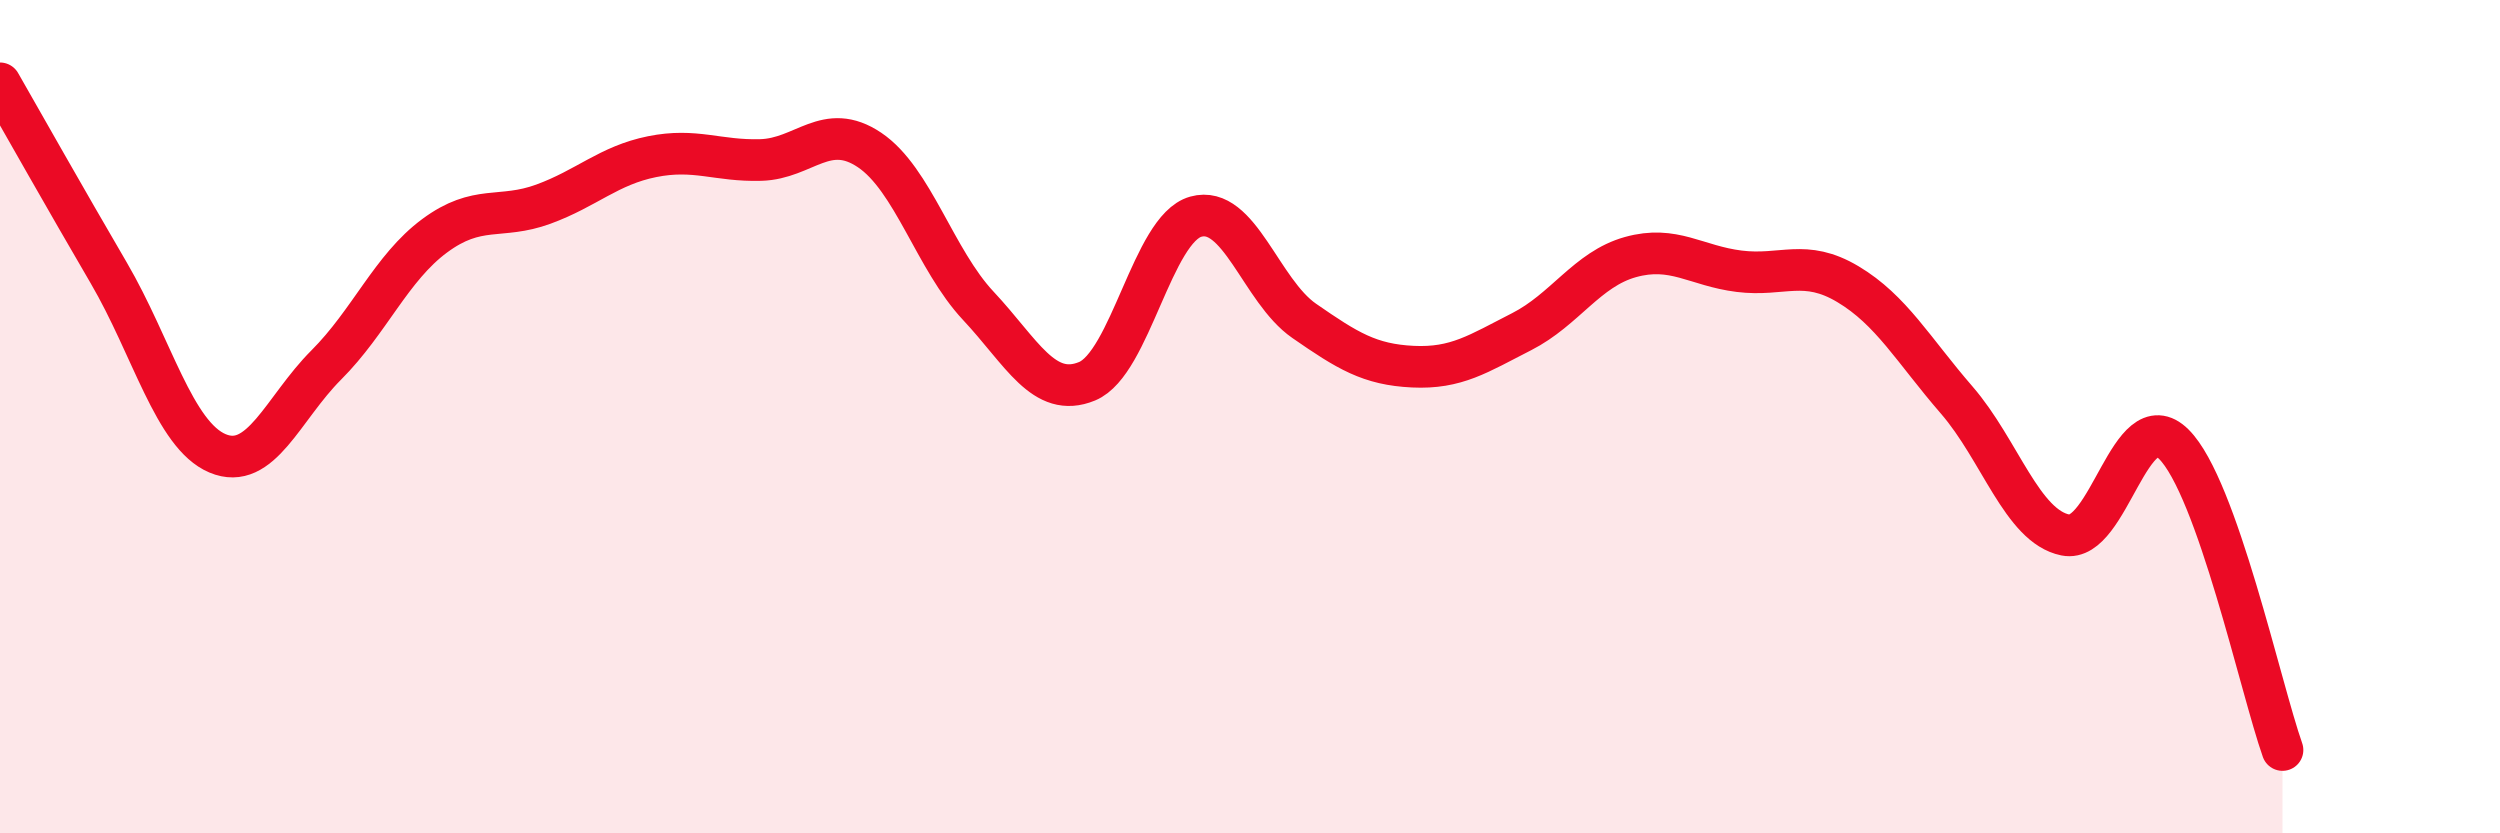
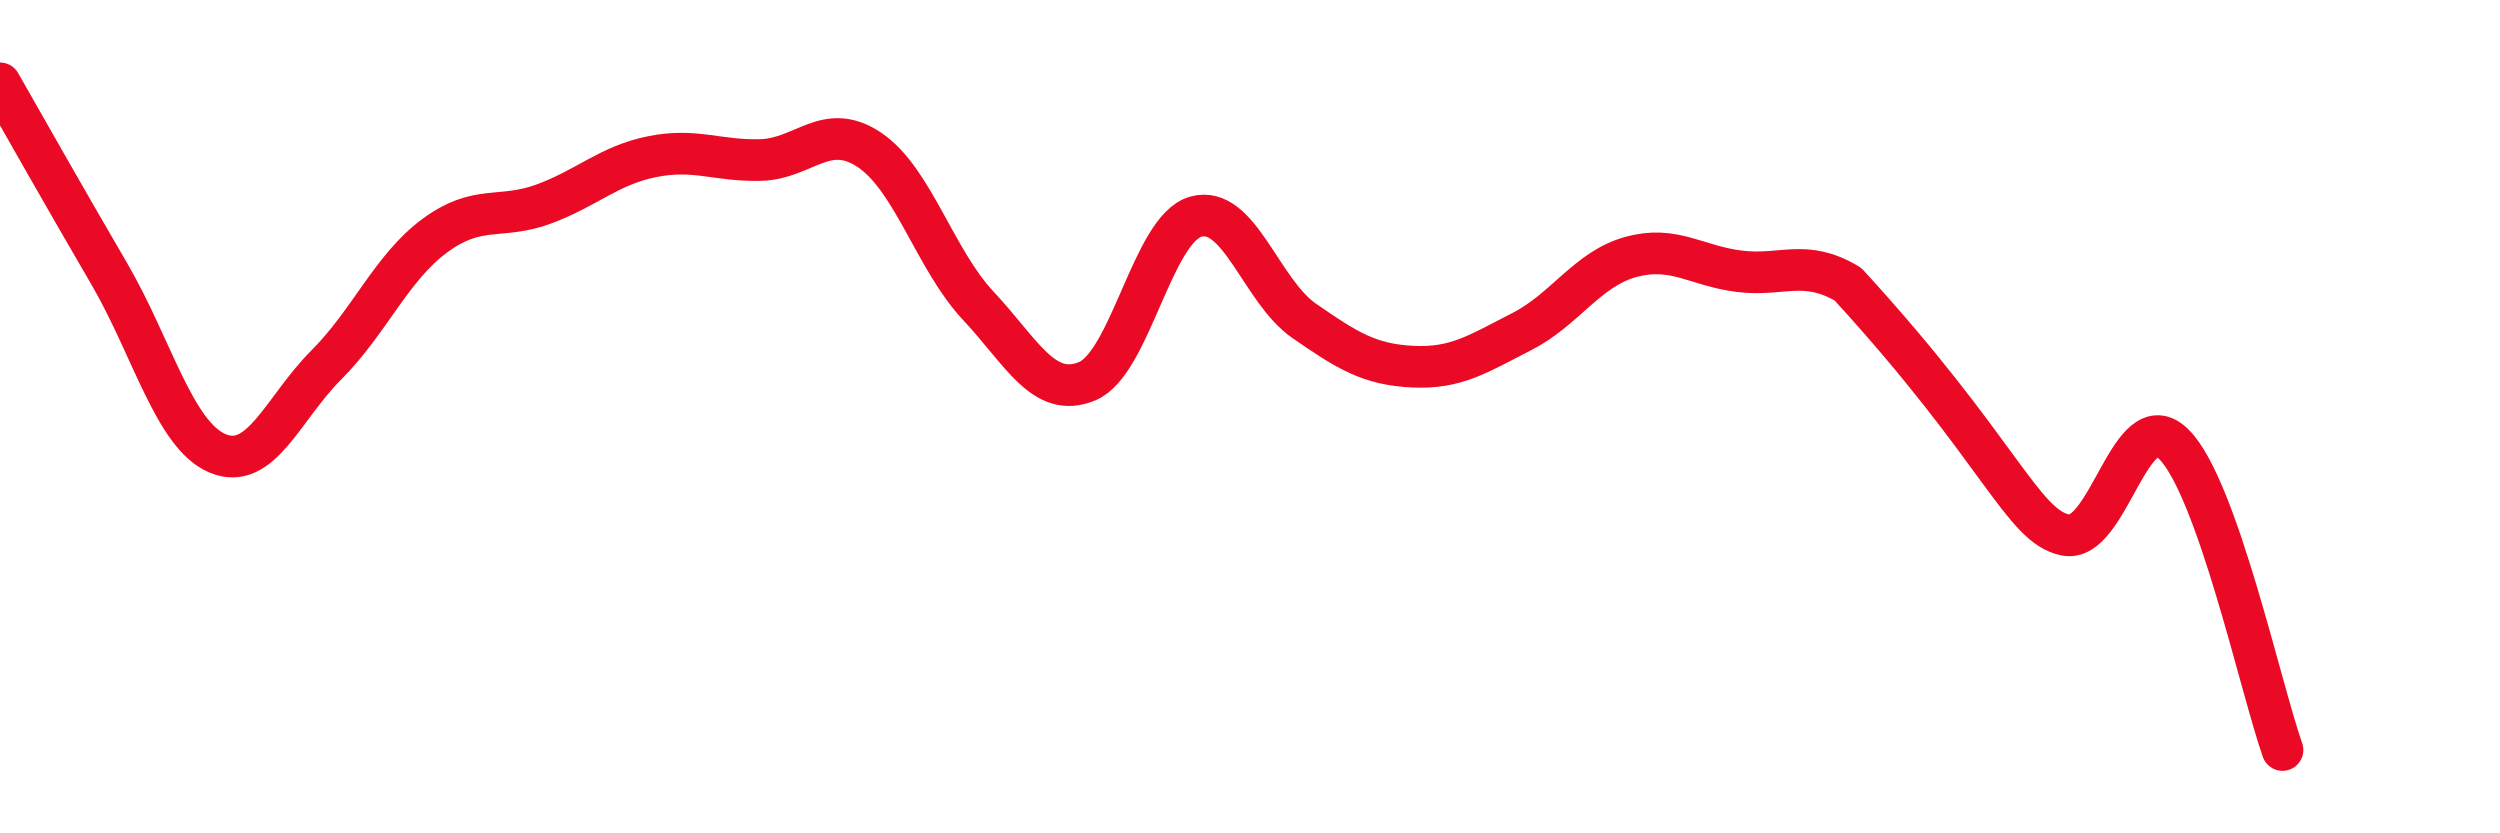
<svg xmlns="http://www.w3.org/2000/svg" width="60" height="20" viewBox="0 0 60 20">
-   <path d="M 0,2 C 0.52,2.91 1.57,4.77 2.61,6.55 C 3.65,8.33 4.18,10.44 5.22,10.88 C 6.26,11.32 6.79,9.8 7.83,8.76 C 8.87,7.72 9.39,6.43 10.43,5.66 C 11.47,4.89 12,5.28 13.04,4.9 C 14.08,4.52 14.61,3.97 15.65,3.76 C 16.69,3.55 17.22,3.87 18.26,3.84 C 19.3,3.81 19.83,2.9 20.87,3.6 C 21.91,4.3 22.44,6.23 23.48,7.34 C 24.52,8.45 25.05,9.58 26.09,9.15 C 27.13,8.72 27.66,5.49 28.7,5.2 C 29.74,4.91 30.26,6.98 31.3,7.7 C 32.34,8.42 32.87,8.75 33.91,8.8 C 34.95,8.85 35.48,8.49 36.52,7.96 C 37.56,7.43 38.09,6.46 39.13,6.17 C 40.17,5.88 40.7,6.38 41.74,6.51 C 42.78,6.64 43.31,6.2 44.35,6.82 C 45.39,7.44 45.92,8.4 46.96,9.6 C 48,10.8 48.53,12.63 49.57,12.84 C 50.61,13.05 51.13,9.63 52.17,10.66 C 53.21,11.69 54.26,16.53 54.78,18L54.78 20L0 20Z" fill="#EB0A25" opacity="0.1" stroke-linecap="round" stroke-linejoin="round" />
-   <path d="M 0,2 C 0.52,2.91 1.57,4.77 2.61,6.55 C 3.65,8.33 4.18,10.44 5.22,10.88 C 6.26,11.32 6.79,9.8 7.83,8.76 C 8.87,7.72 9.39,6.43 10.43,5.66 C 11.47,4.89 12,5.28 13.04,4.9 C 14.08,4.52 14.61,3.97 15.65,3.76 C 16.69,3.55 17.22,3.87 18.26,3.84 C 19.3,3.81 19.83,2.9 20.87,3.6 C 21.91,4.3 22.44,6.23 23.48,7.34 C 24.52,8.45 25.05,9.58 26.09,9.15 C 27.13,8.72 27.66,5.49 28.7,5.2 C 29.74,4.91 30.26,6.98 31.3,7.7 C 32.34,8.42 32.87,8.75 33.91,8.8 C 34.95,8.85 35.48,8.49 36.52,7.96 C 37.56,7.43 38.09,6.46 39.13,6.17 C 40.17,5.88 40.7,6.38 41.74,6.51 C 42.78,6.64 43.31,6.2 44.35,6.82 C 45.39,7.44 45.92,8.4 46.96,9.6 C 48,10.8 48.53,12.63 49.57,12.84 C 50.61,13.05 51.13,9.63 52.17,10.66 C 53.21,11.69 54.26,16.53 54.78,18" stroke="#EB0A25" stroke-width="1" fill="none" stroke-linecap="round" stroke-linejoin="round" />
+   <path d="M 0,2 C 0.52,2.91 1.57,4.77 2.61,6.55 C 3.65,8.33 4.18,10.44 5.22,10.88 C 6.26,11.32 6.79,9.8 7.83,8.76 C 8.87,7.72 9.39,6.43 10.43,5.66 C 11.47,4.89 12,5.28 13.04,4.9 C 14.08,4.52 14.61,3.97 15.65,3.76 C 16.69,3.55 17.22,3.87 18.26,3.84 C 19.3,3.81 19.83,2.9 20.87,3.6 C 21.91,4.3 22.44,6.23 23.48,7.34 C 24.52,8.45 25.05,9.58 26.09,9.15 C 27.13,8.72 27.66,5.49 28.7,5.2 C 29.74,4.91 30.26,6.98 31.3,7.7 C 32.34,8.42 32.87,8.75 33.91,8.8 C 34.95,8.85 35.48,8.49 36.52,7.96 C 37.56,7.43 38.09,6.46 39.13,6.17 C 40.17,5.88 40.7,6.38 41.74,6.51 C 42.78,6.64 43.31,6.2 44.35,6.82 C 48,10.8 48.53,12.63 49.57,12.84 C 50.61,13.05 51.13,9.63 52.17,10.66 C 53.21,11.69 54.26,16.53 54.78,18" stroke="#EB0A25" stroke-width="1" fill="none" stroke-linecap="round" stroke-linejoin="round" />
</svg>